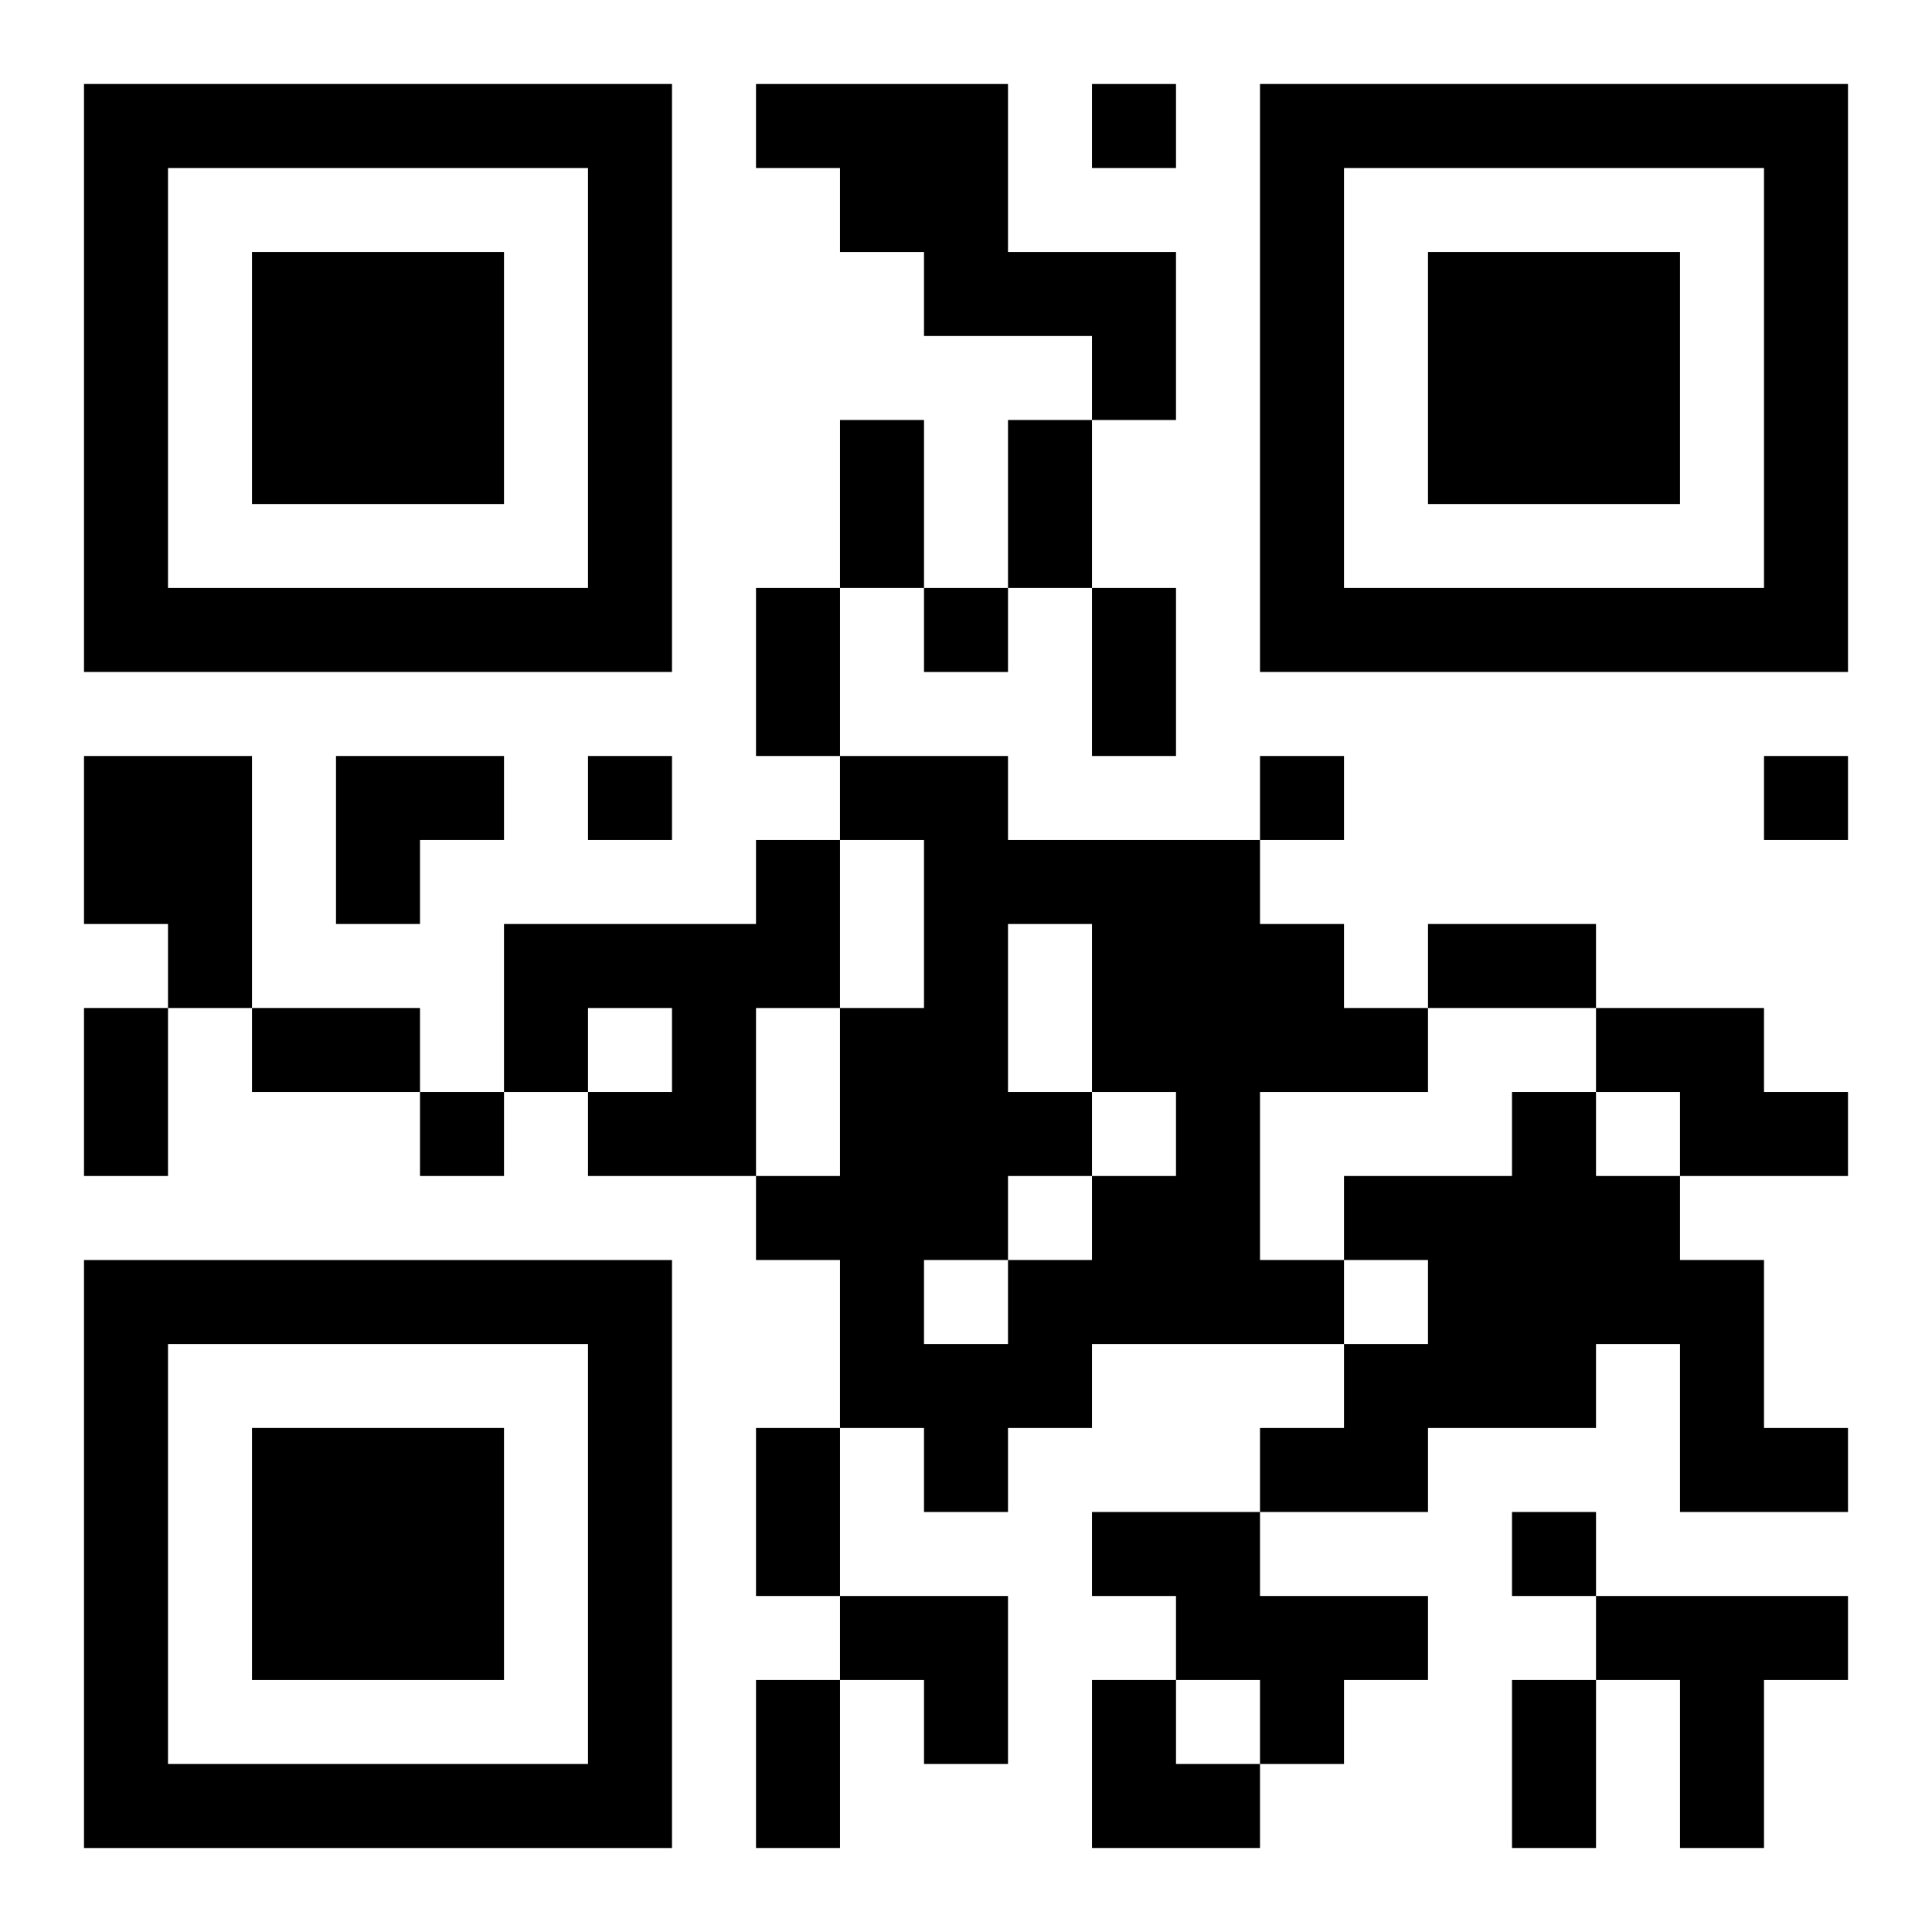
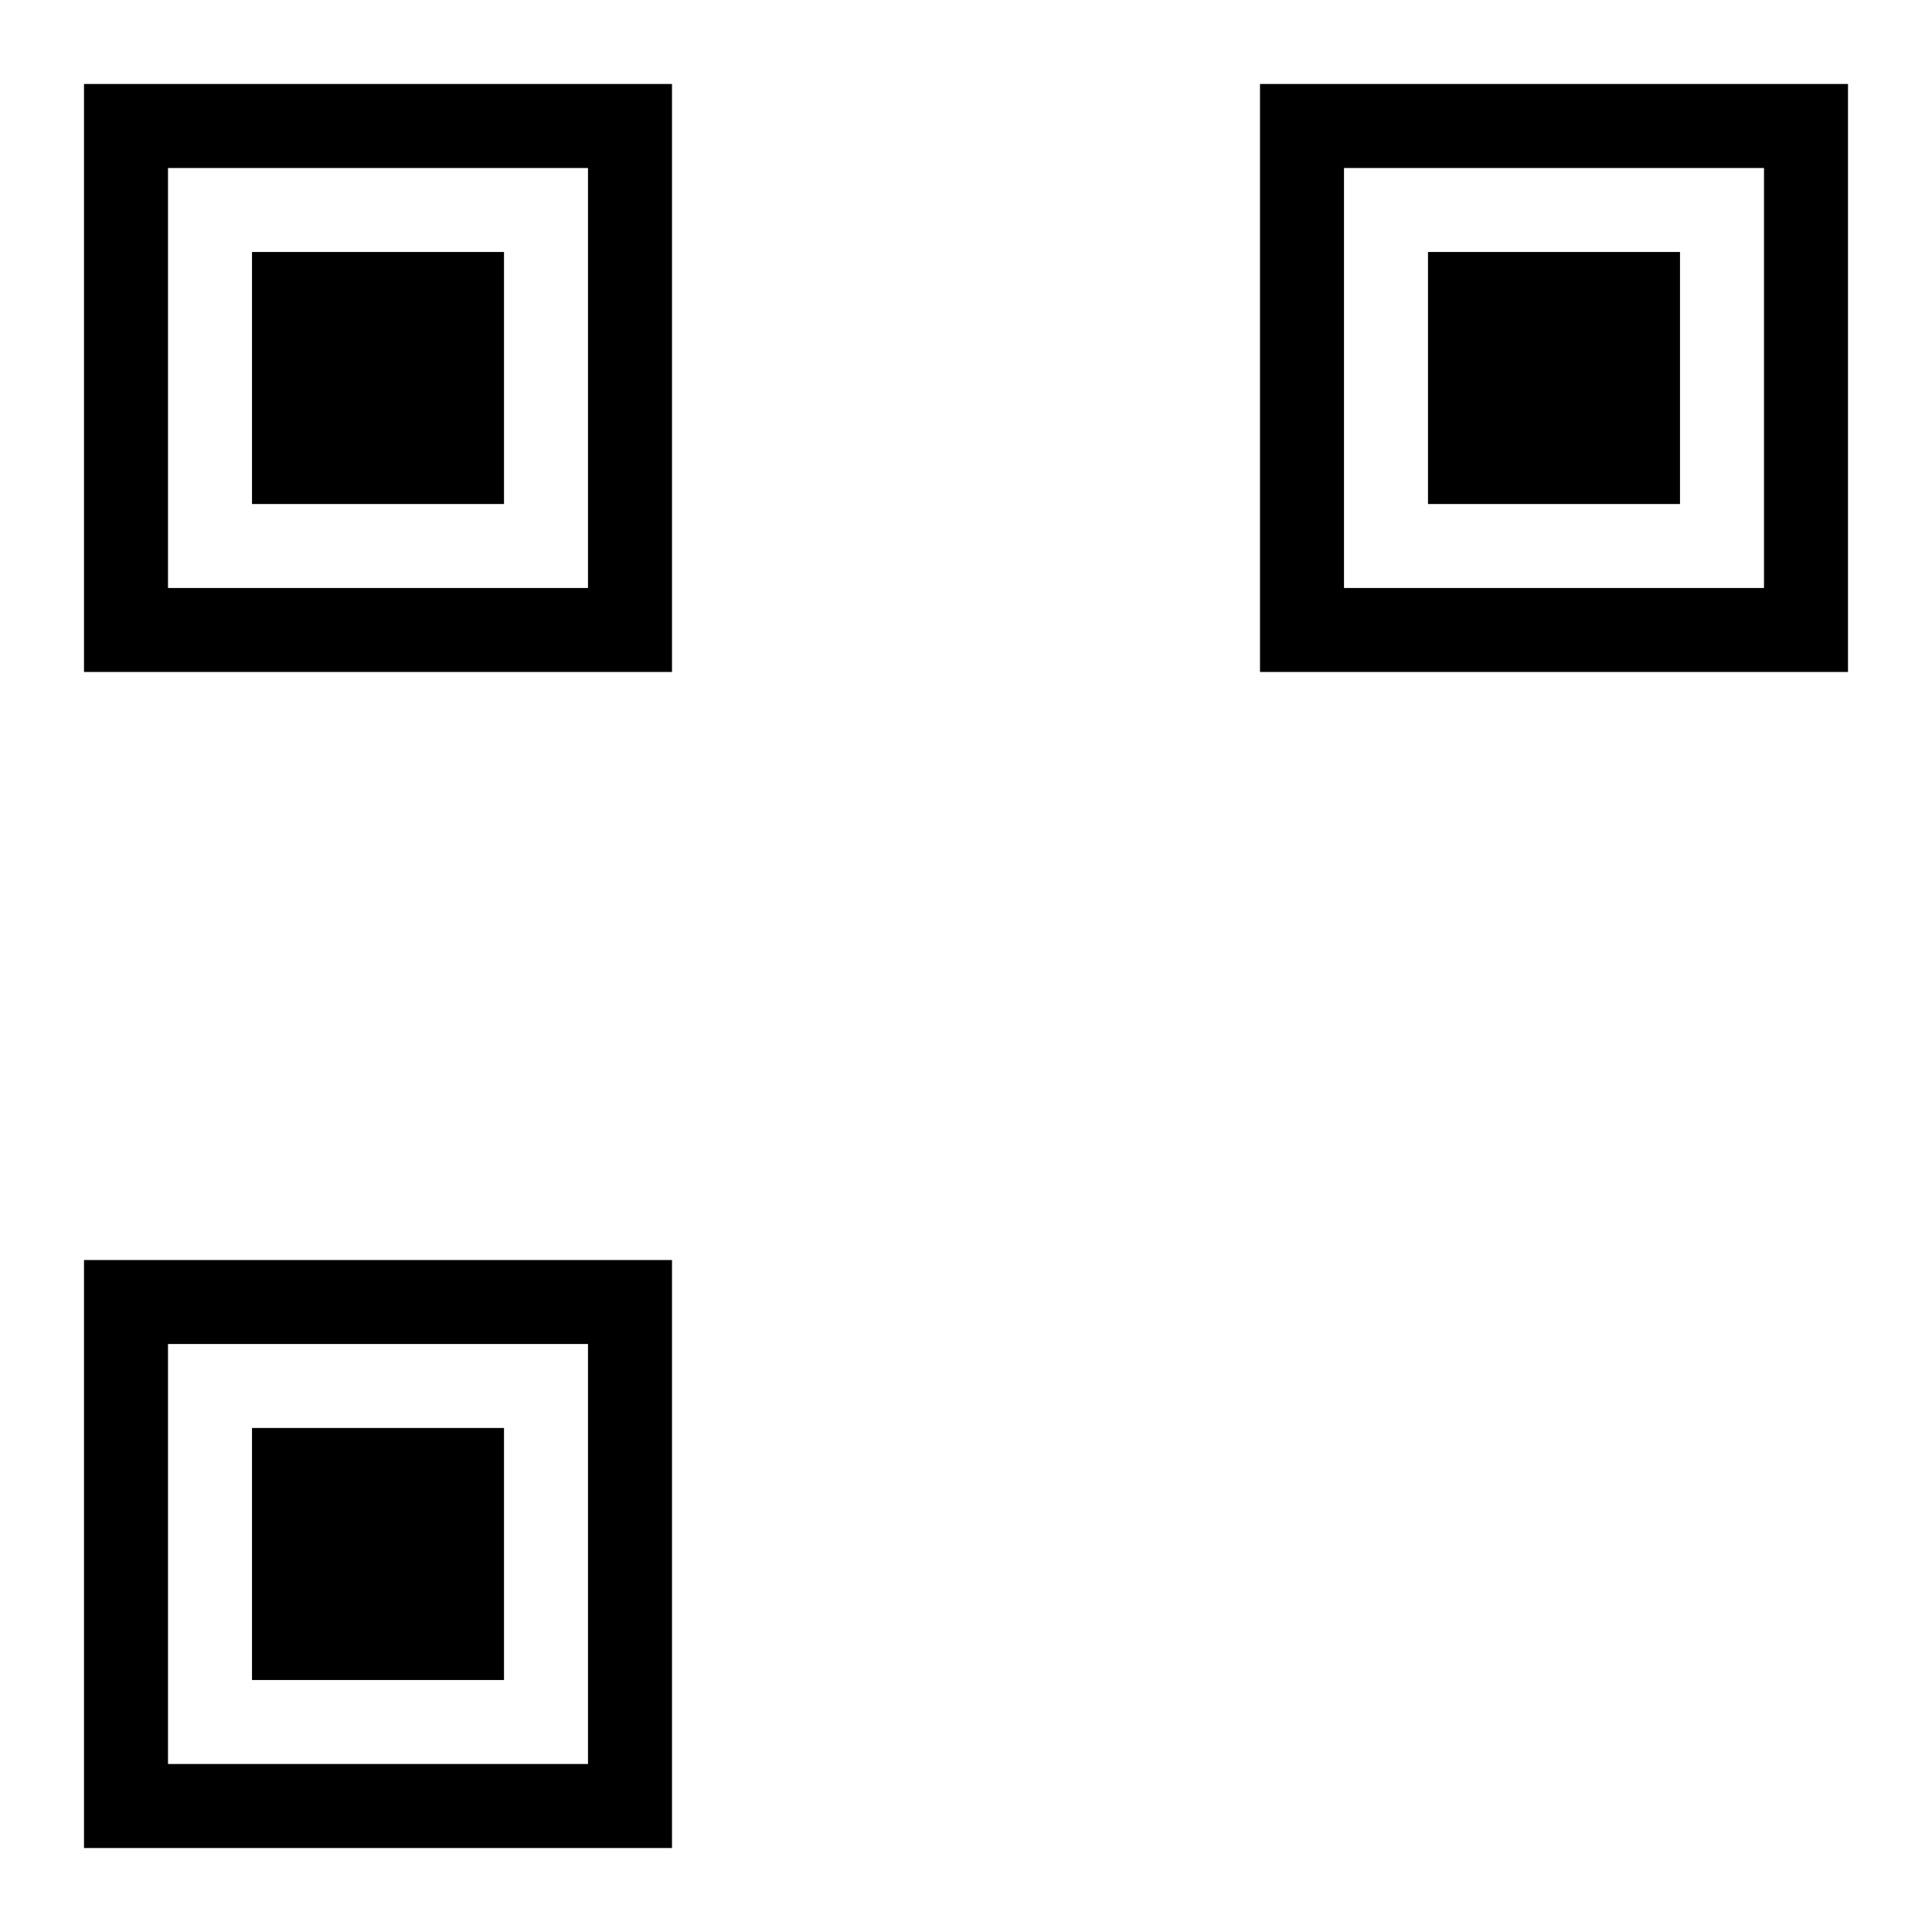
<svg xmlns="http://www.w3.org/2000/svg" xmlns:xlink="http://www.w3.org/1999/xlink" width="250" height="250" baseProfile="full" version="1.1" viewBox="-1 -1 23 23">
  <symbol id="a">
-     <path d="m0 7v7h7v-7h-7zm1 1h5v5h-5v-5zm1 1v3h3v-3h-3z" />
+     <path d="m0 7v7h7v-7h-7zm1 1h5v5h-5zm1 1v3h3v-3h-3z" />
  </symbol>
  <use y="-7" xlink:href="#a" />
  <use y="7" xlink:href="#a" />
  <use x="14" y="-7" xlink:href="#a" />
-   <path d="m8 0h3v2h2v2h-1v-1h-2v-1h-1v-1h-1v-1m-8 8h2v3h-1v-1h-1v-2m9 0h2v1h3v1h1v1h1v1h-2v2h1v1h-3v1h-1v1h-1v-1h-1v-2h-1v-1h1v-2h1v-2h-1v-1m2 2v2h1v1h1v-1h-1v-2h-1m0 3v1h1v-1h-1m-1 1v1h1v-1h-1m-2-5h1v2h-1v2h-2v-1h1v-1h-1v1h-1v-2h3v-1m10 2h2v1h1v1h-2v-1h-1v-1m-1 1h1v1h1v1h1v2h1v1h-2v-2h-1v1h-2v1h-2v-1h1v-1h1v-1h-1v-1h2v-1m-5 5h2v1h2v1h-1v1h-1v-1h-1v-1h-1v-1m6 1h3v1h-1v2h-1v-2h-1v-1m-6-18v1h1v-1h-1m-2 6v1h1v-1h-1m-4 2v1h1v-1h-1m8 0v1h1v-1h-1m6 0v1h1v-1h-1m-16 4v1h1v-1h-1m13 5v1h1v-1h-1m-8-13h1v2h-1v-2m2 0h1v2h-1v-2m-3 2h1v2h-1v-2m4 0h1v2h-1v-2m4 4h2v1h-2v-1m-16 1h1v2h-1v-2m2 0h2v1h-2v-1m6 5h1v2h-1v-2m0 3h1v2h-1v-2m9 0h1v2h-1v-2m-14-11h2v1h-1v1h-1zm6 10h2v2h-1v-1h-1zm3 1h1v1h1v1h-2z" />
</svg>